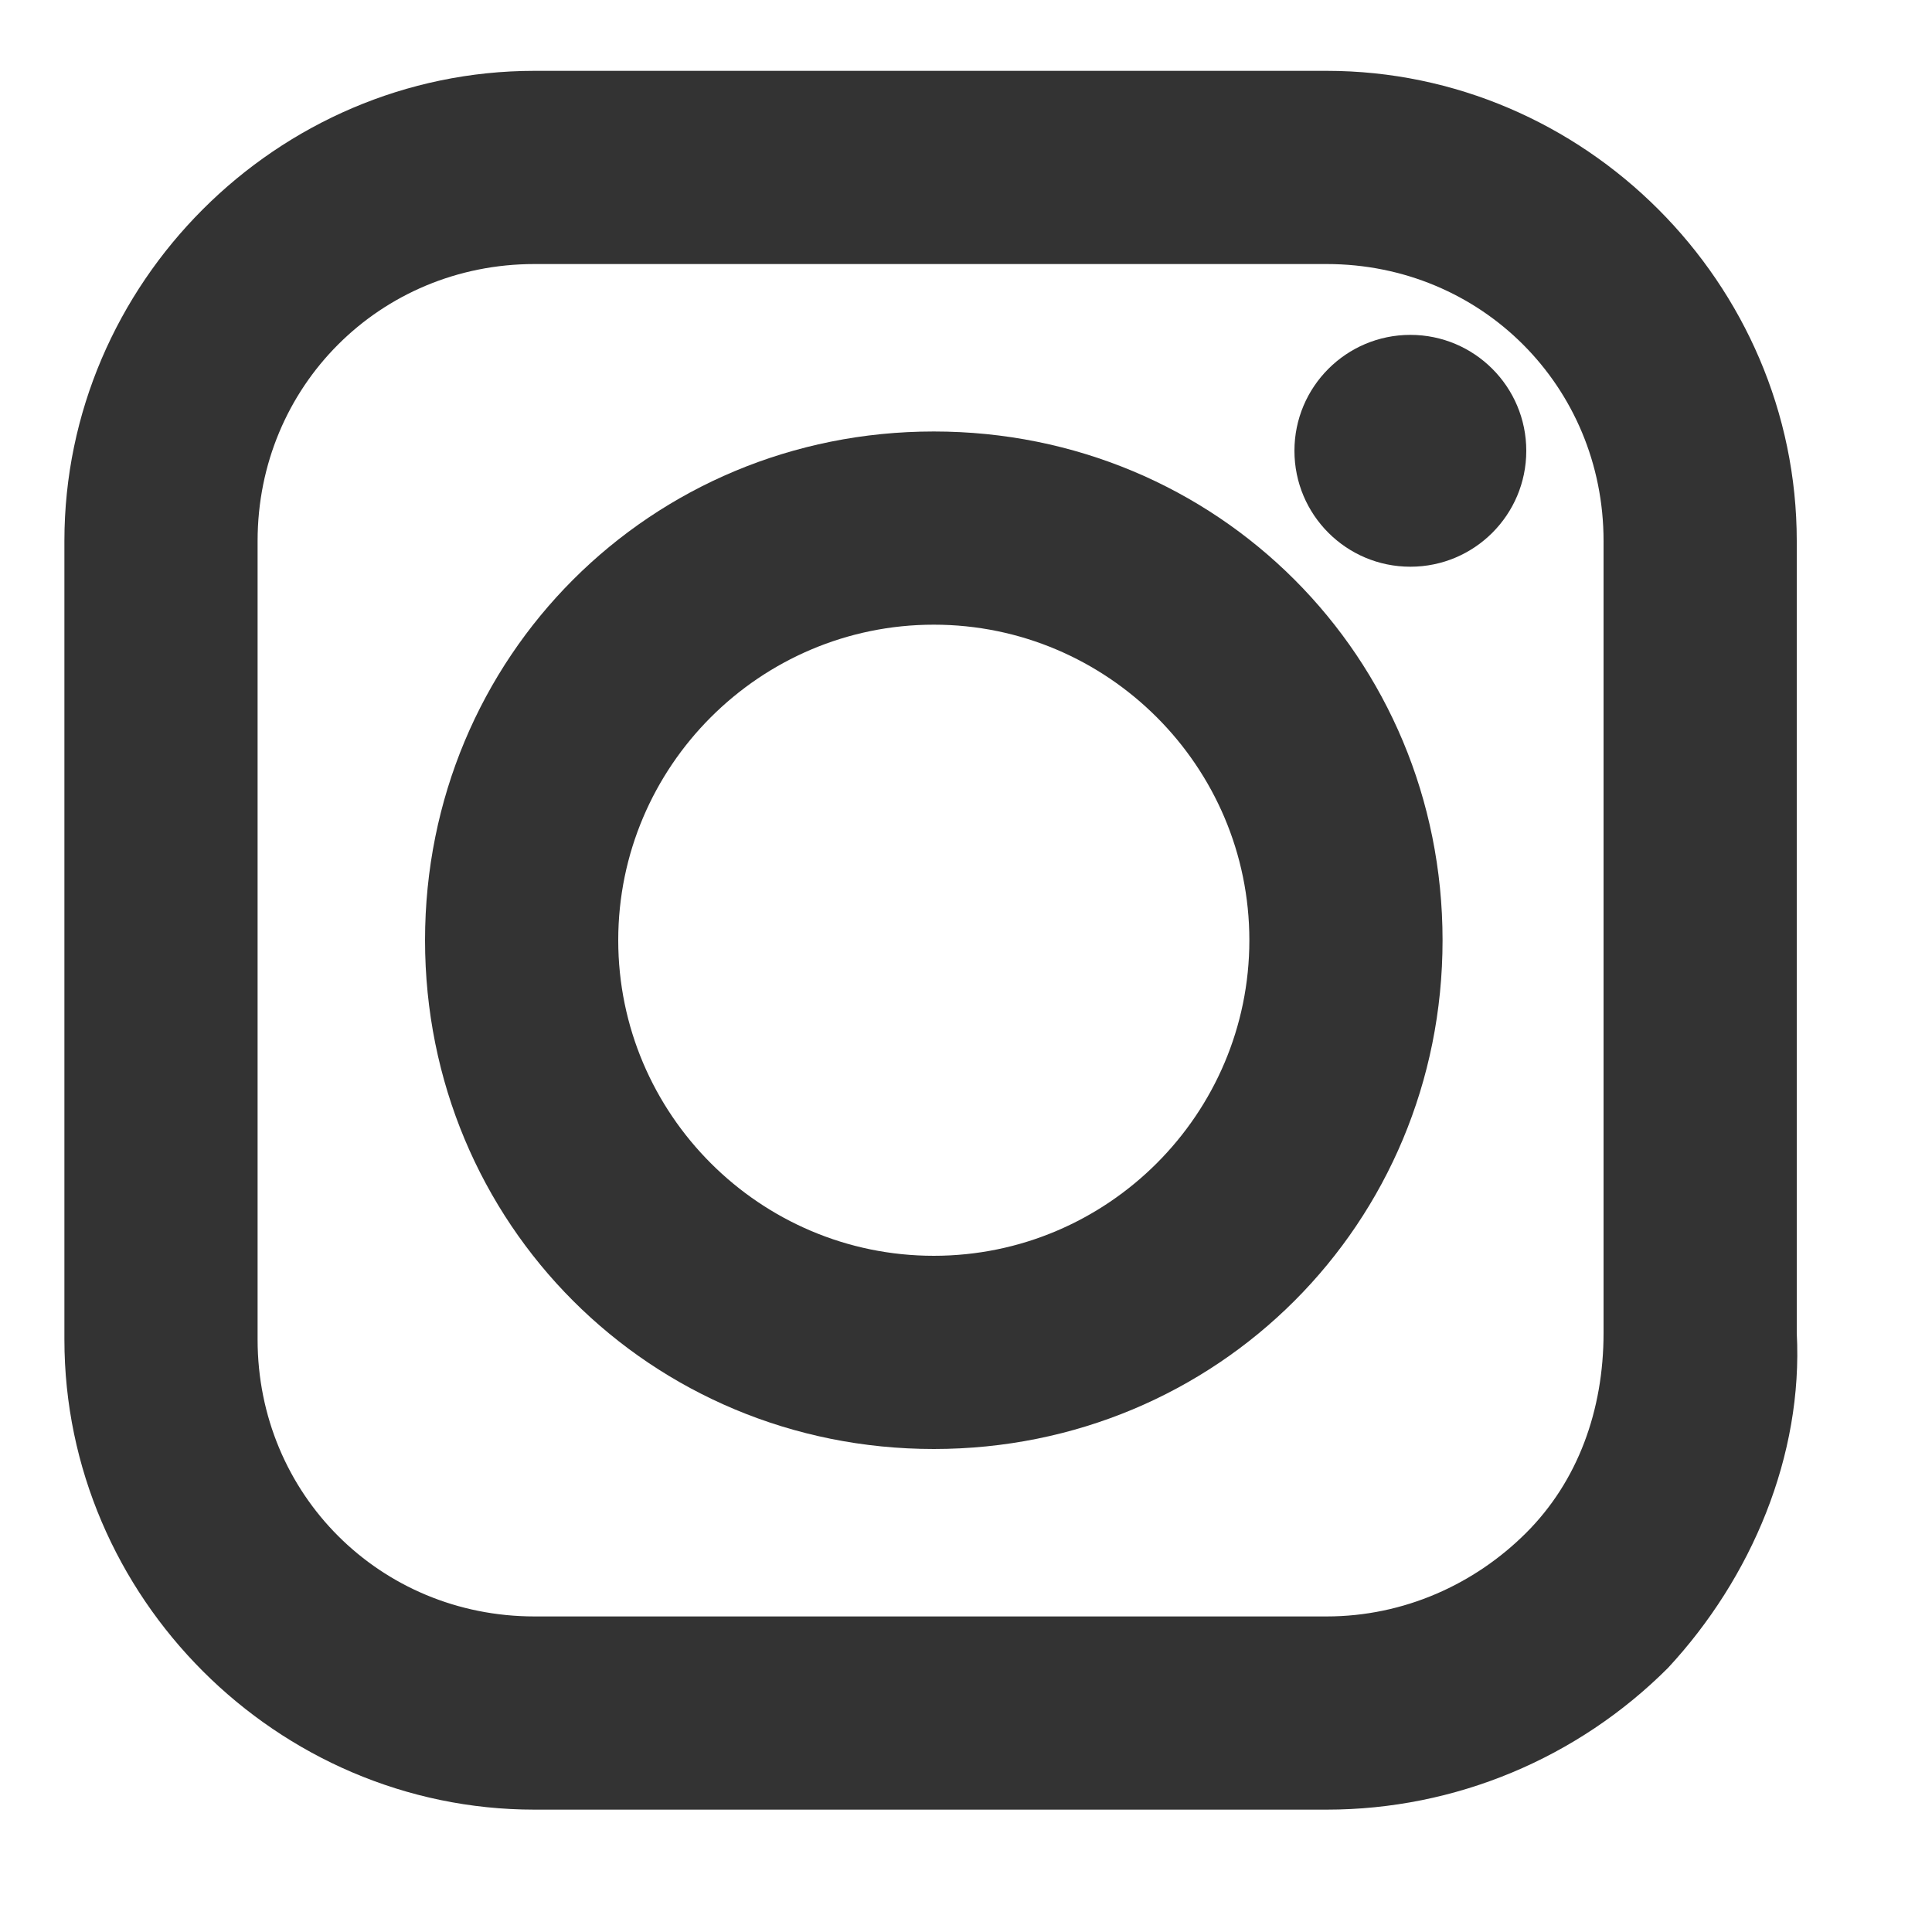
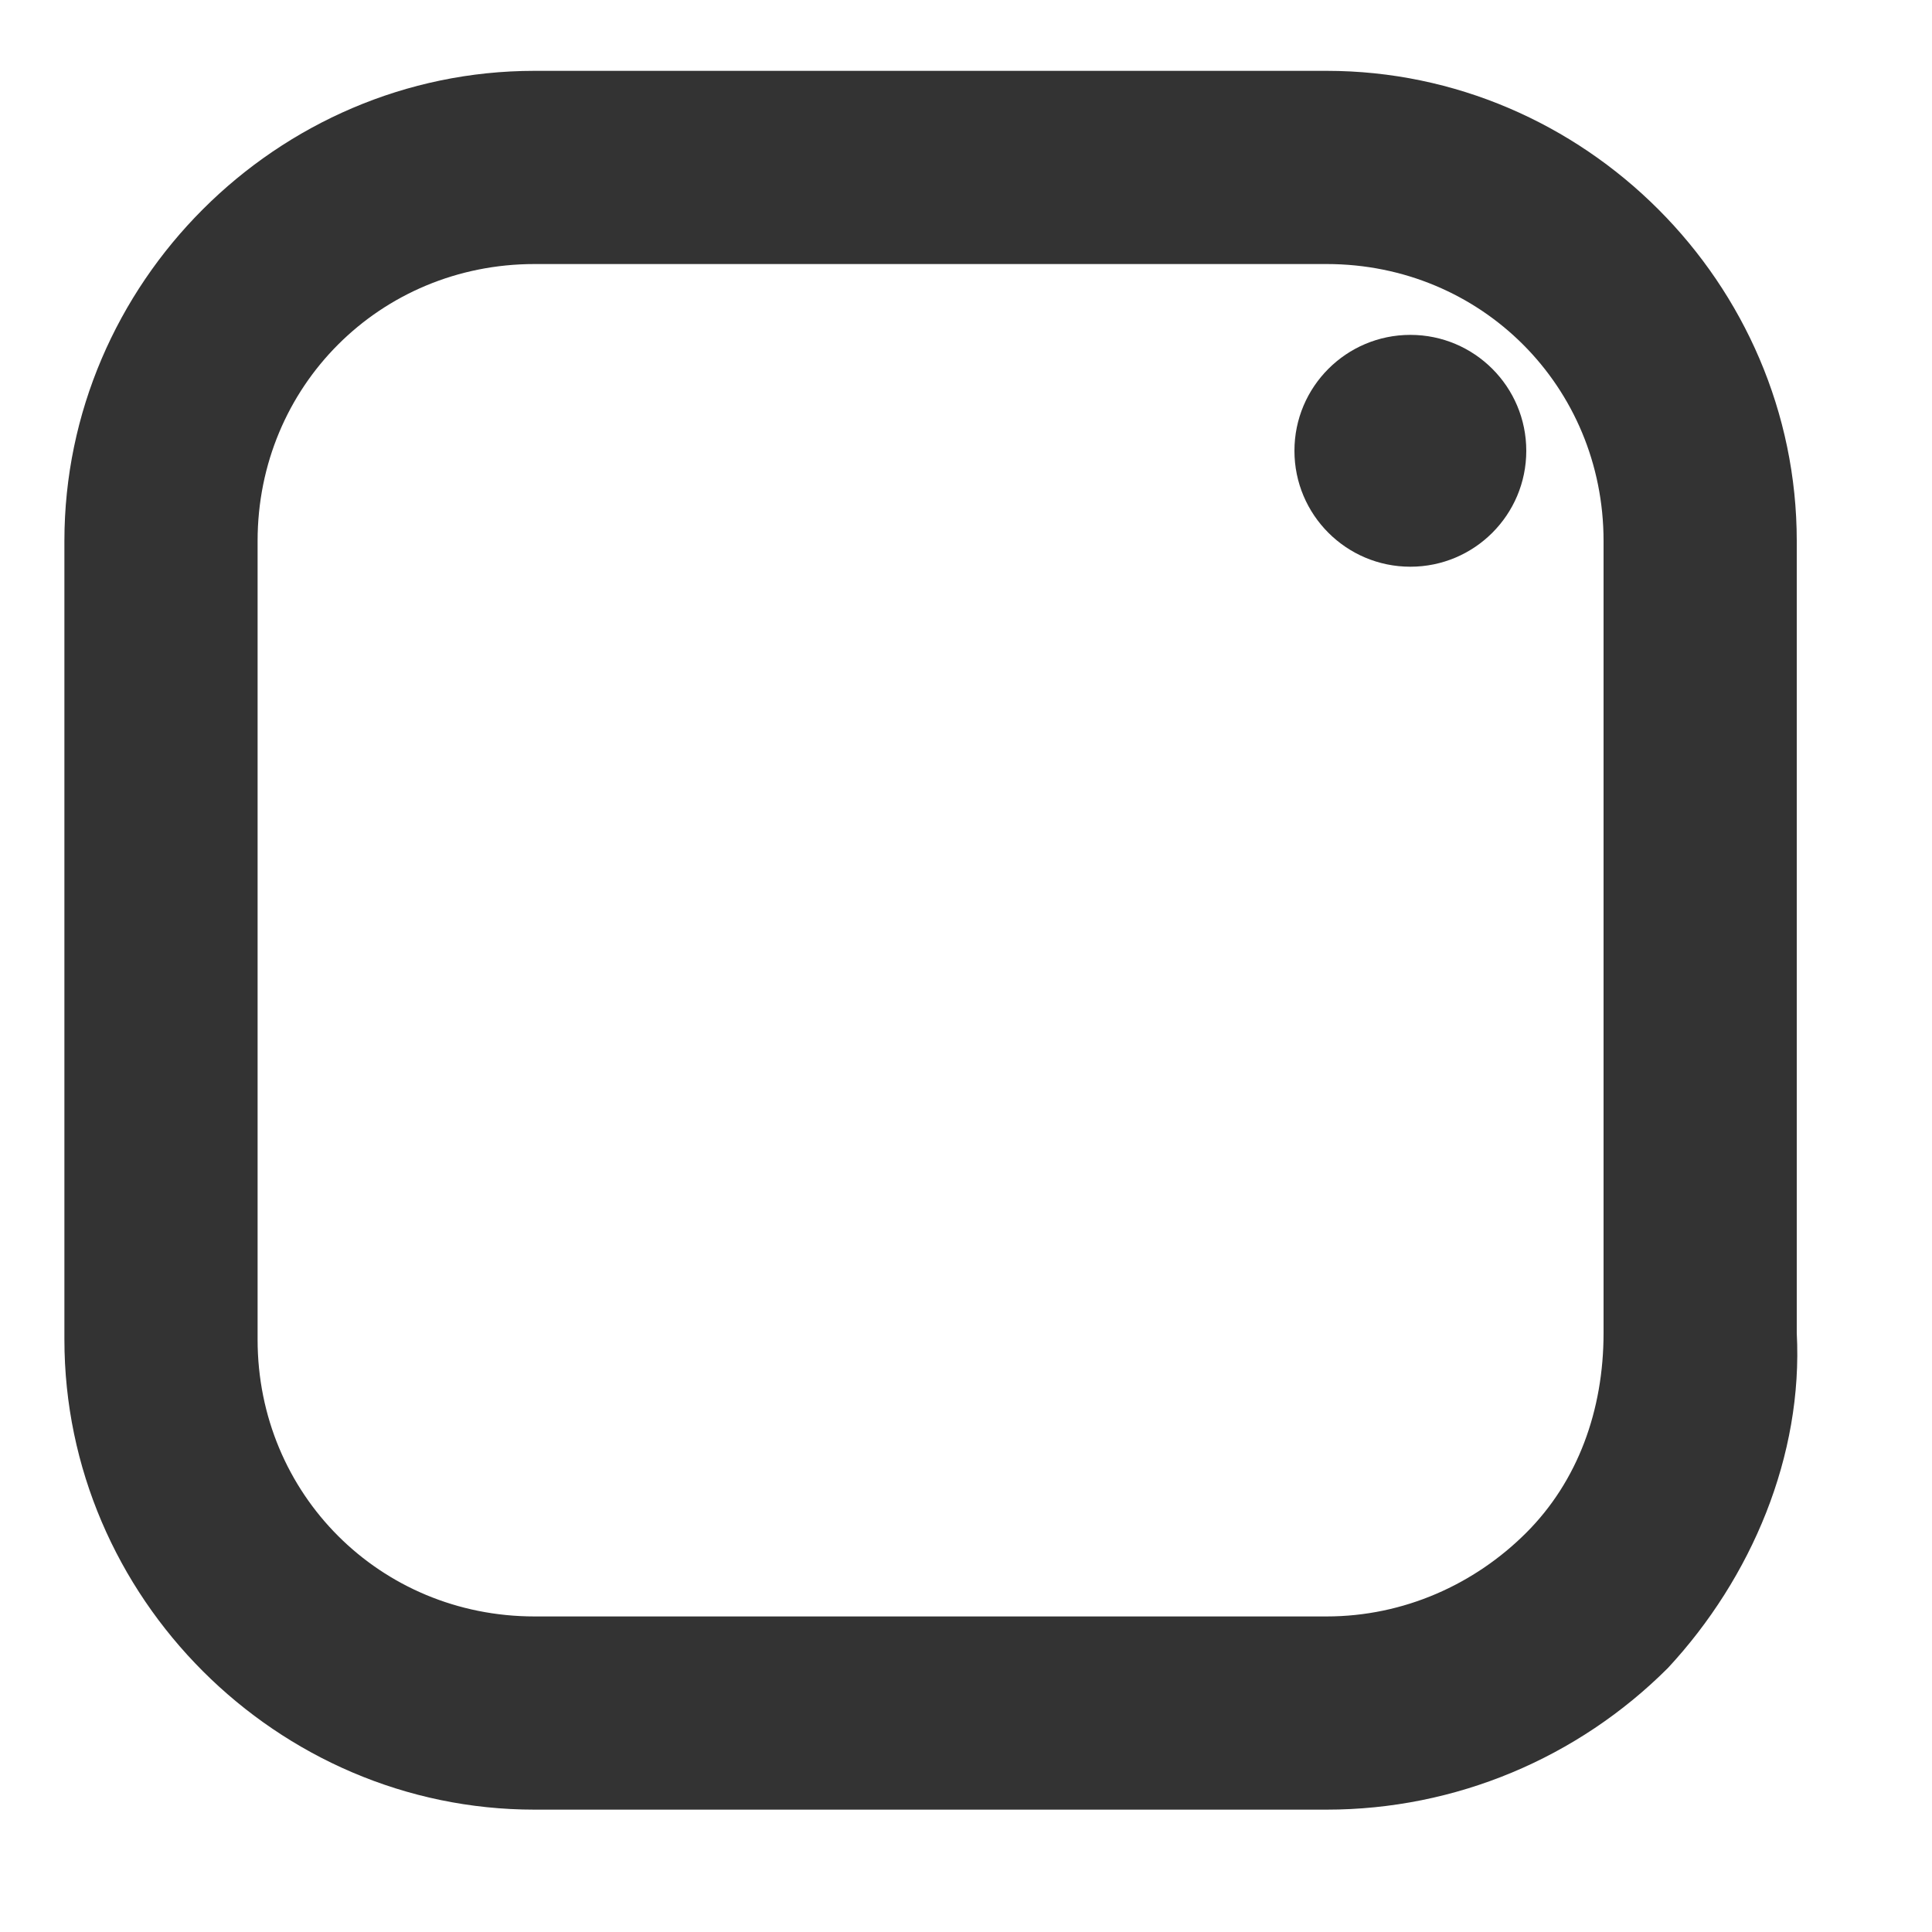
<svg xmlns="http://www.w3.org/2000/svg" version="1.1" id="Layer_1" x="0px" y="0px" viewBox="0 0 30 30" style="enable-background:new 0 0 30 30;" xml:space="preserve">
  <style type="text/css">
	.st0{fill:#333333;}
</style>
  <g>
    <path class="st0" d="M20.6,28.1H8.3c-4,0-7.3-3.3-7.3-7.3V8.4c0-4,3.3-7.3,7.3-7.3h12.3c4,0,7.3,3.3,7.3,7.3v12.3   c0.1,1.9-0.7,3.8-2,5.2C24.5,27.3,22.6,28.1,20.6,28.1z M8.3,4.1C5.9,4.1,4,6,4,8.4v12.4c0,2.4,1.9,4.3,4.3,4.3h12.3   c1.2,0,2.3-0.5,3.1-1.3c0.8-0.8,1.2-1.9,1.2-3.1V8.4c0-2.4-1.9-4.3-4.3-4.3C20.6,4.1,8.3,4.1,8.3,4.1z" />
  </g>
  <g>
-     <path class="st0" d="M14.5,22.5c-4.4,0-7.9-3.5-7.9-7.9s3.5-7.9,7.9-7.9s7.9,3.5,7.9,7.9S18.9,22.5,14.5,22.5z M14.5,9.7   c-2.7,0-4.9,2.2-4.9,4.9s2.2,4.9,4.9,4.9s4.9-2.2,4.9-4.9C19.4,11.9,17.2,9.7,14.5,9.7z" />
-   </g>
+     </g>
  <g>
    <circle class="st0" cx="21.9" cy="7" r="1.8" />
  </g>
</svg>